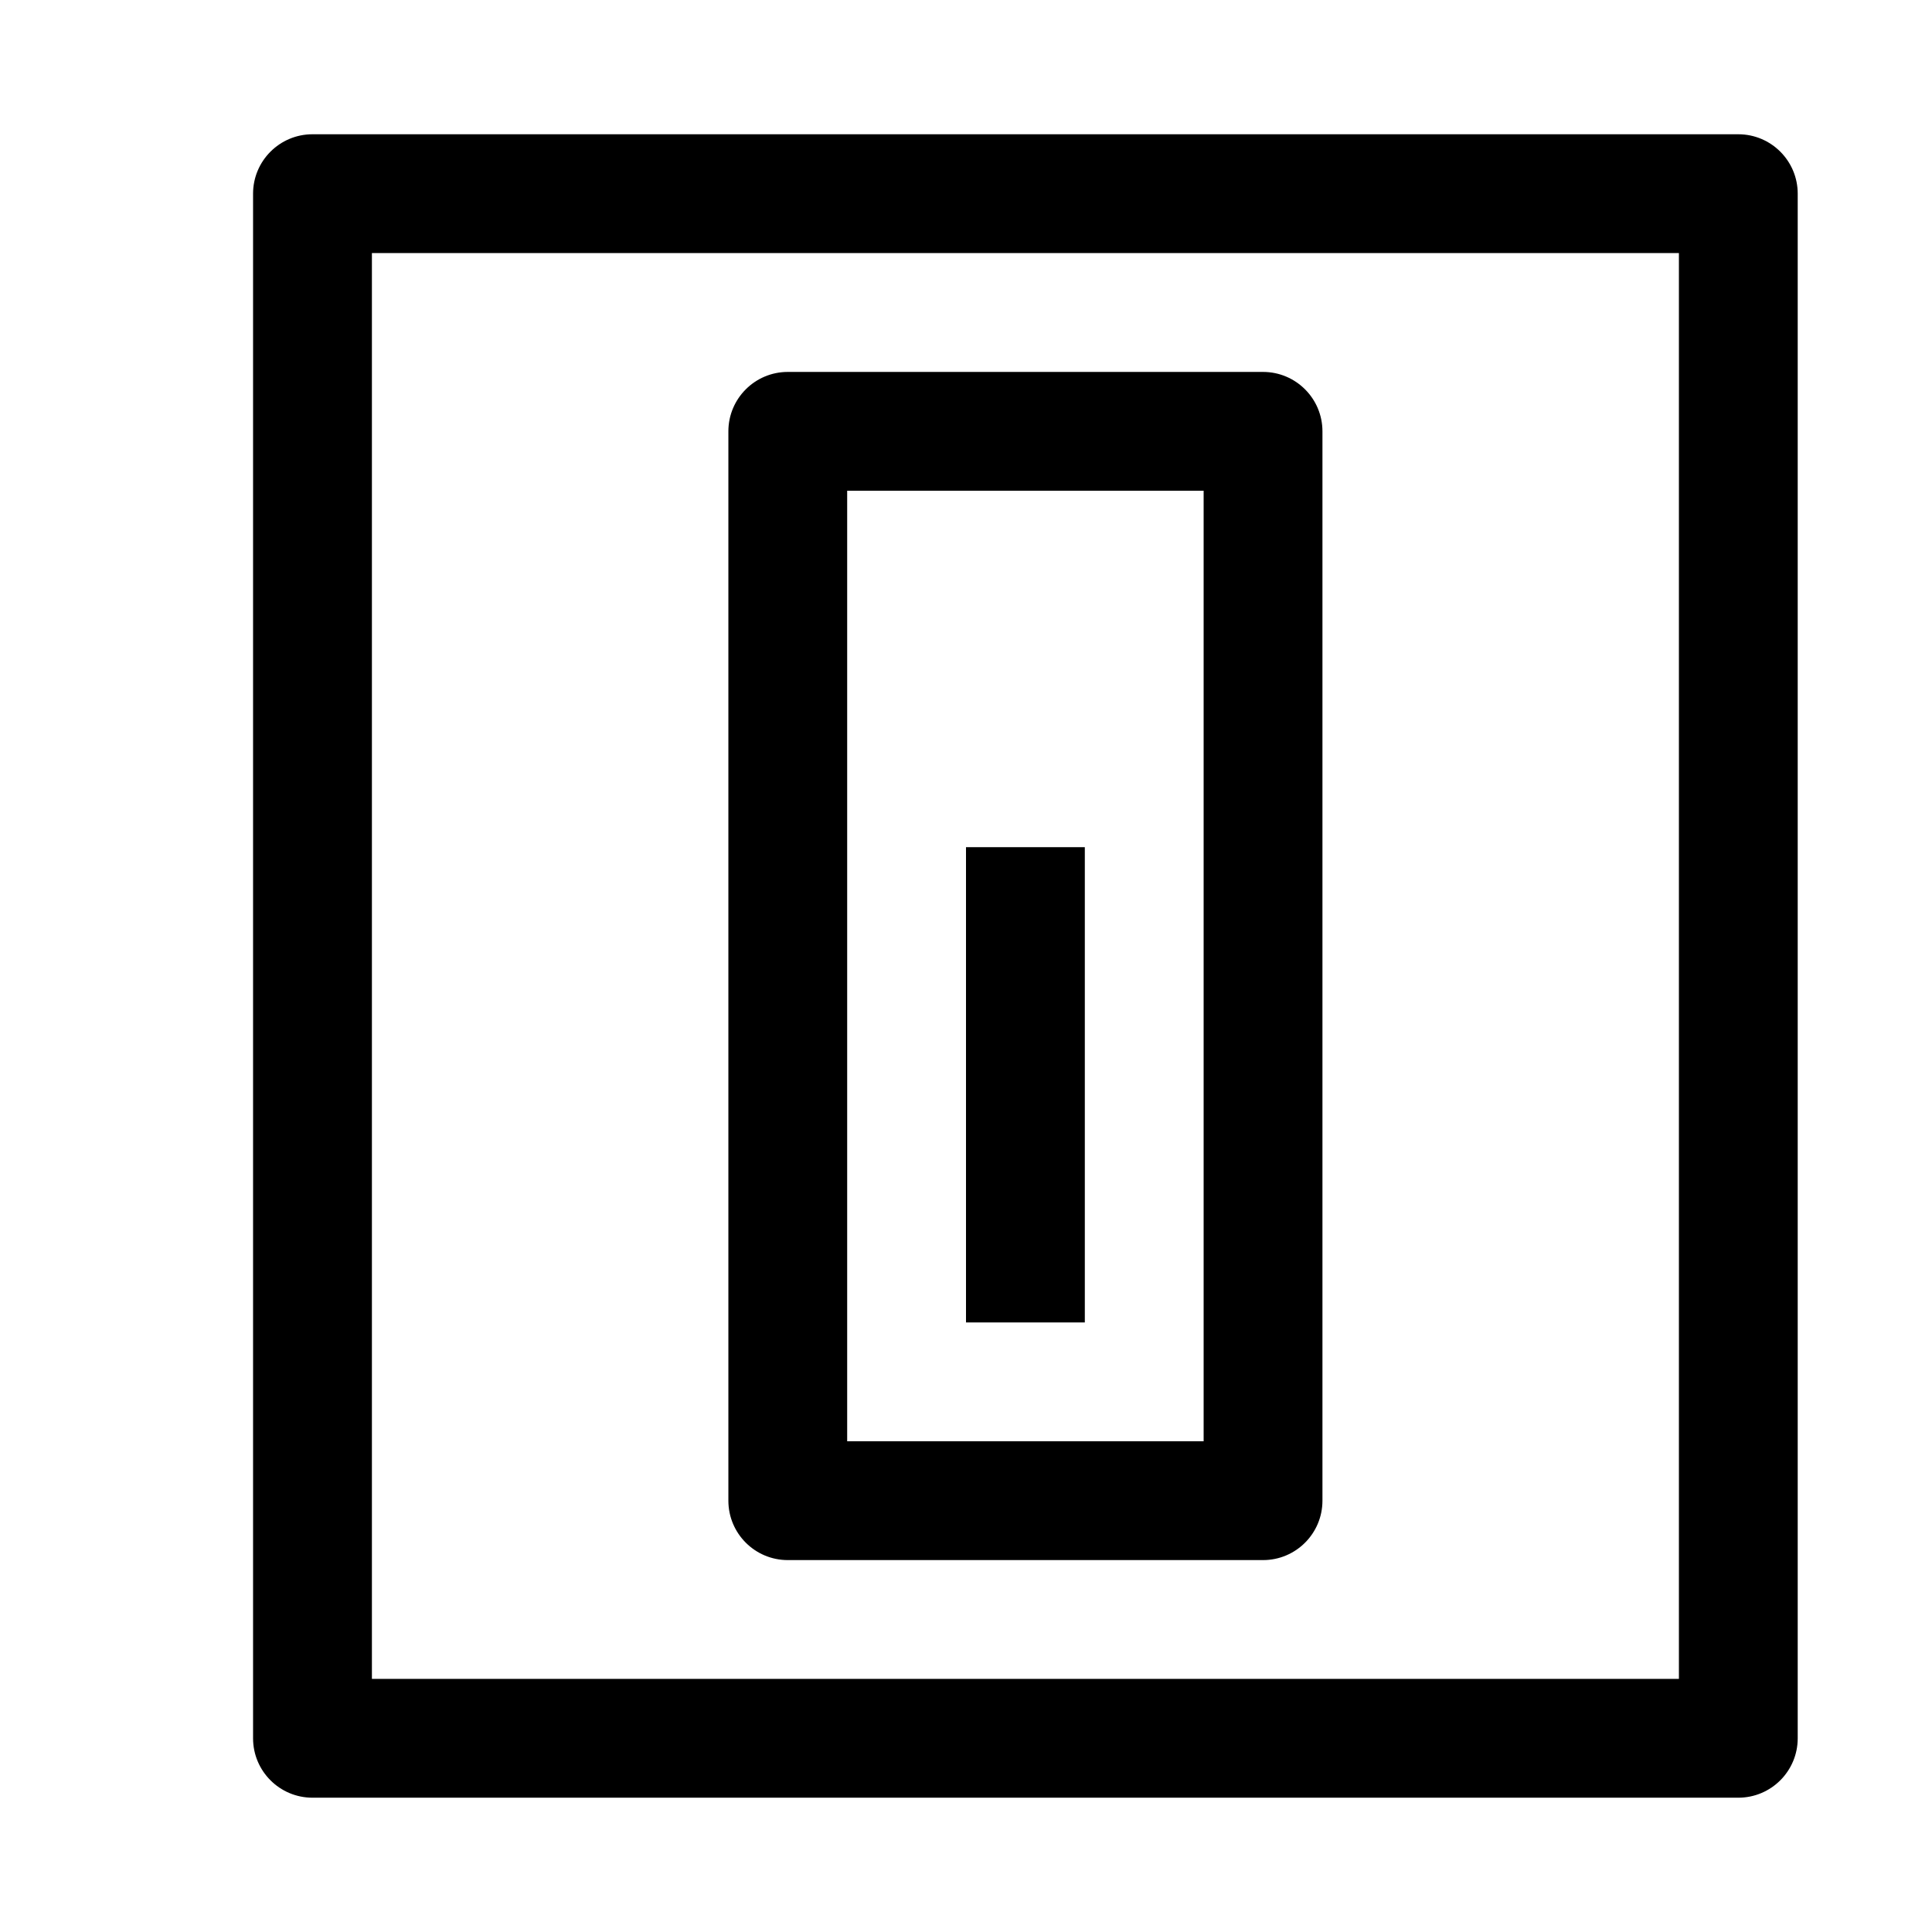
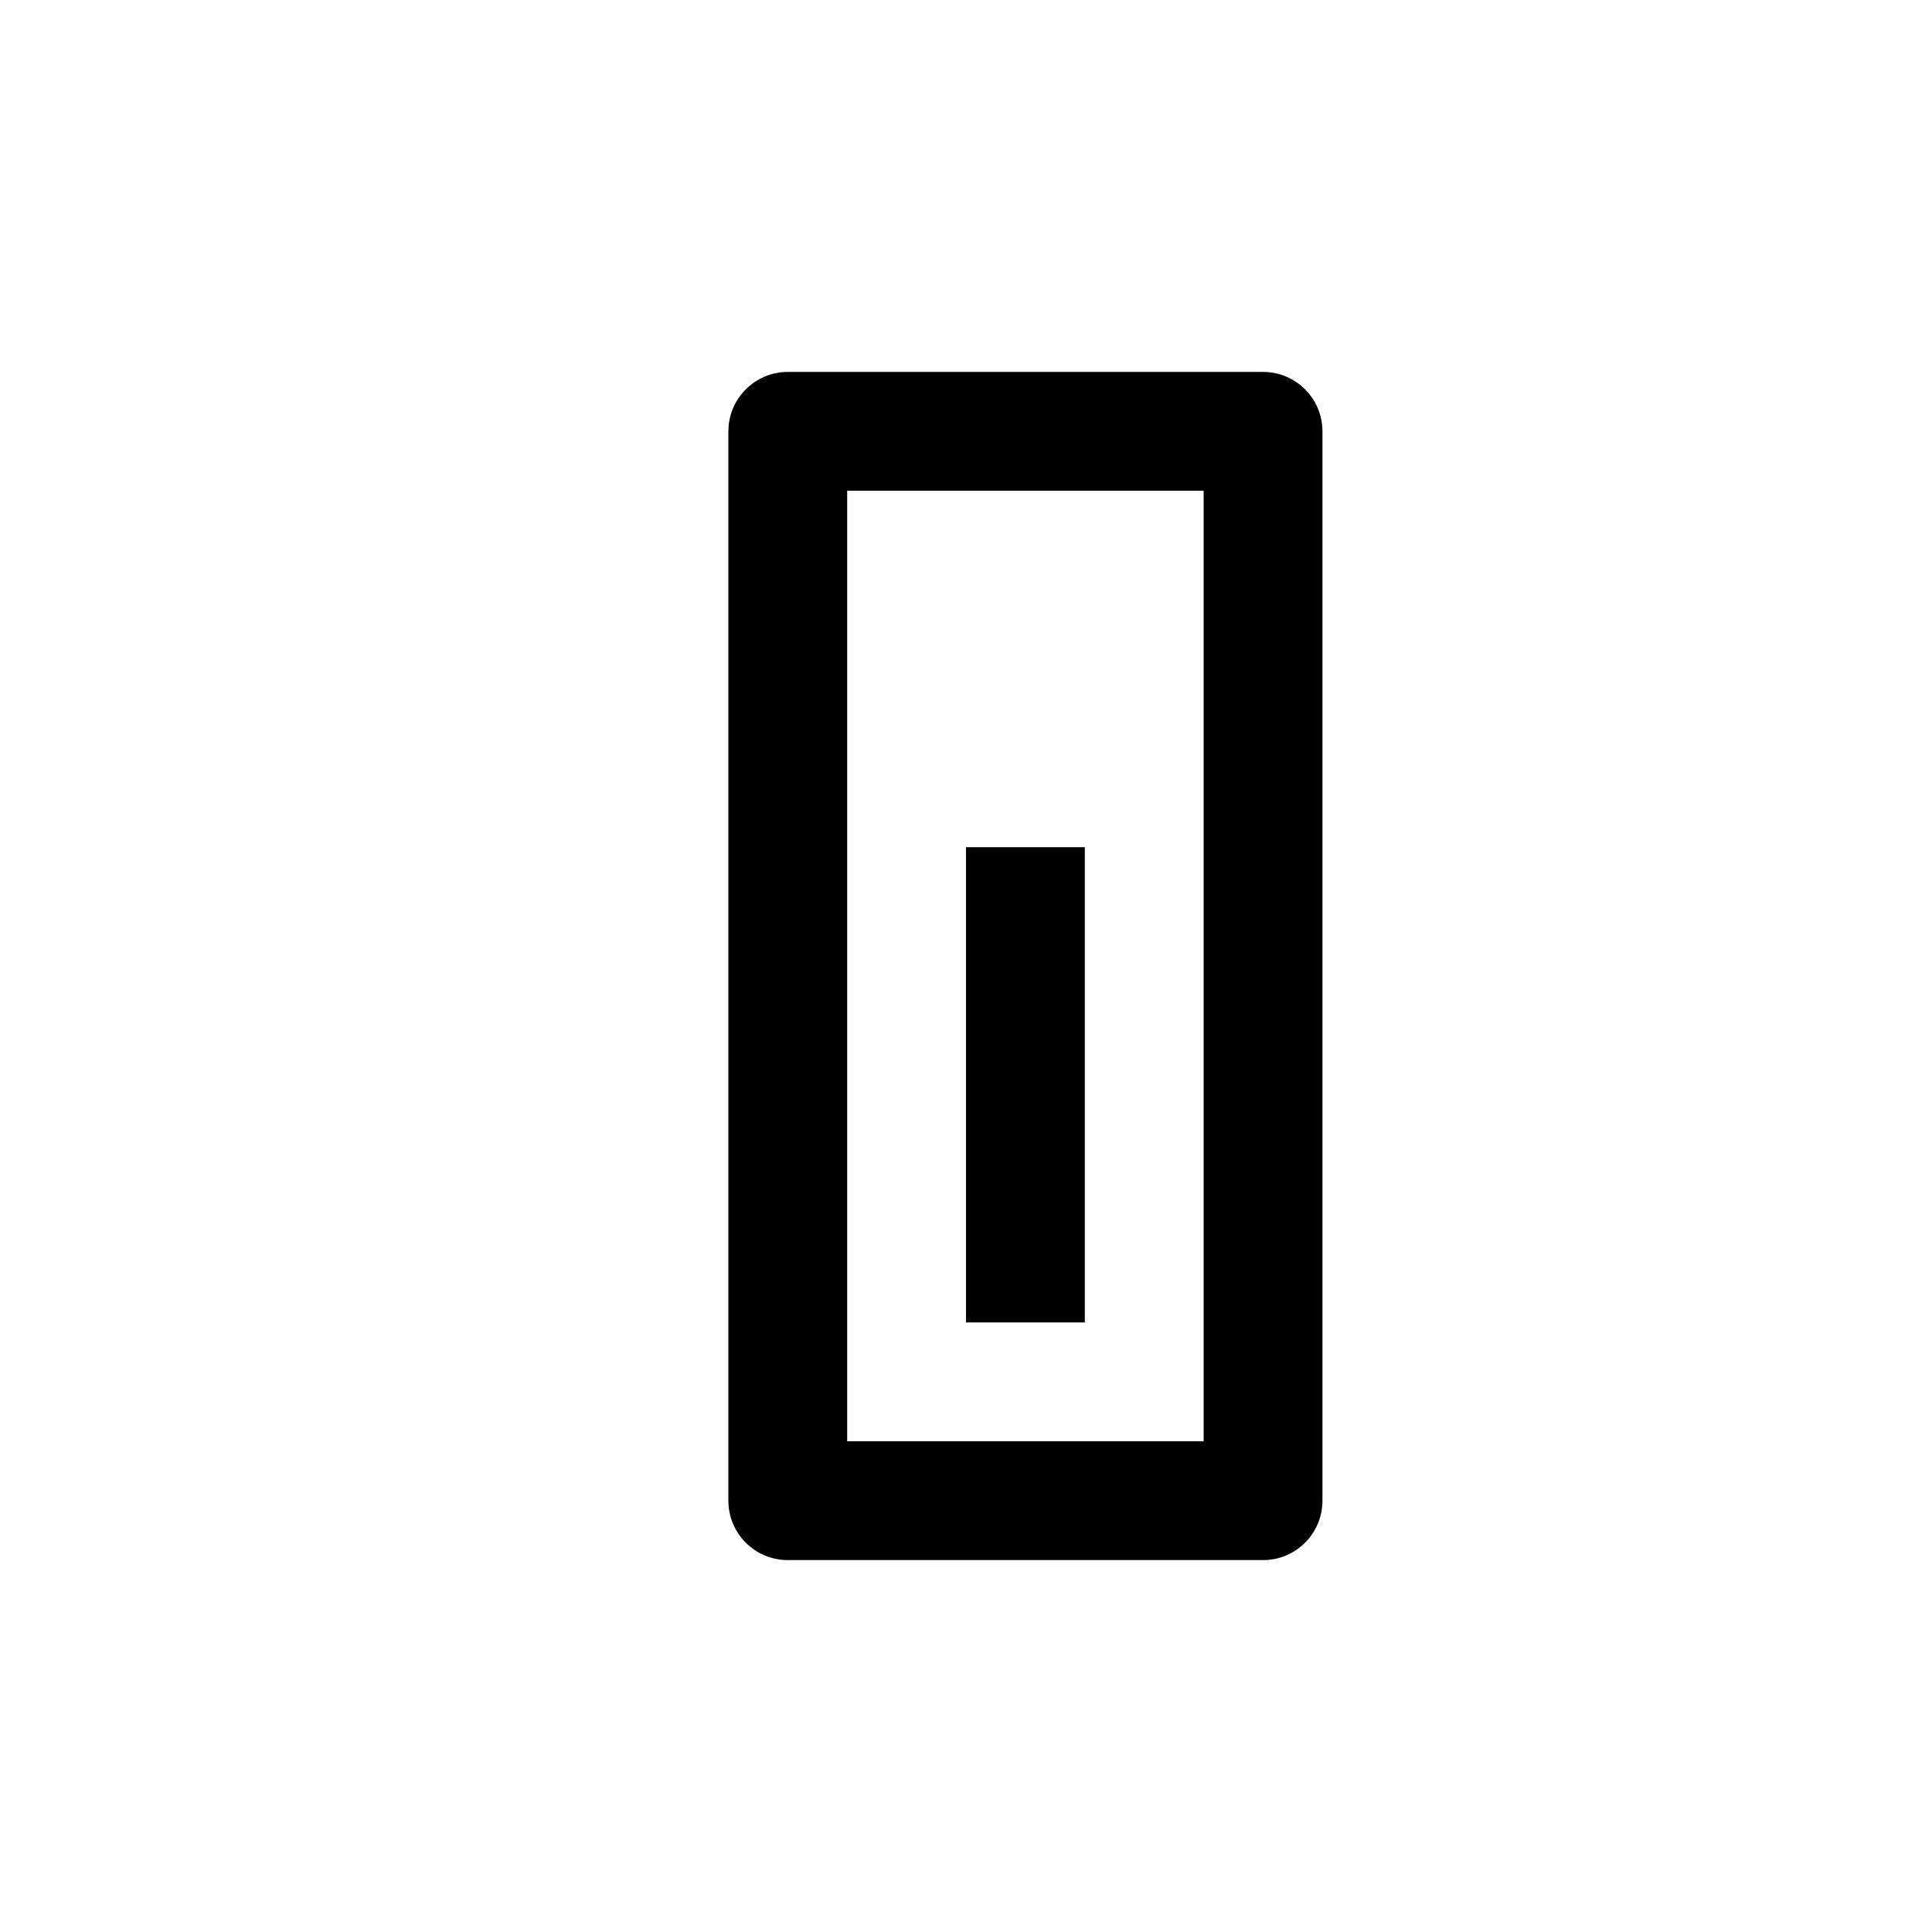
<svg xmlns="http://www.w3.org/2000/svg" fill="#000000" width="800px" height="800px" version="1.1" viewBox="144 144 512 512">
  <g>
-     <path d="m604.67 620.41h-377.86c-8.691 0-15.746-7.051-15.746-15.742v-409.34c0-8.691 7.055-15.746 15.742-15.746h377.86c8.695 0 15.746 7.055 15.746 15.742v409.34c0 8.695-7.051 15.746-15.742 15.746zm-362.11-31.488h346.37v-377.86h-346.37z" />
    <path d="m478.72 557.44h-125.95c-8.691 0-15.742-7.051-15.742-15.742v-283.39c0-8.688 7.051-15.742 15.742-15.742h125.95c8.691 0 15.742 7.055 15.742 15.742v283.39c0 8.691-7.051 15.742-15.742 15.742zm-110.21-31.488h94.465v-251.9h-94.465z" />
    <path d="m400 368.51h31.488v125.95h-31.488z" />
  </g>
</svg>